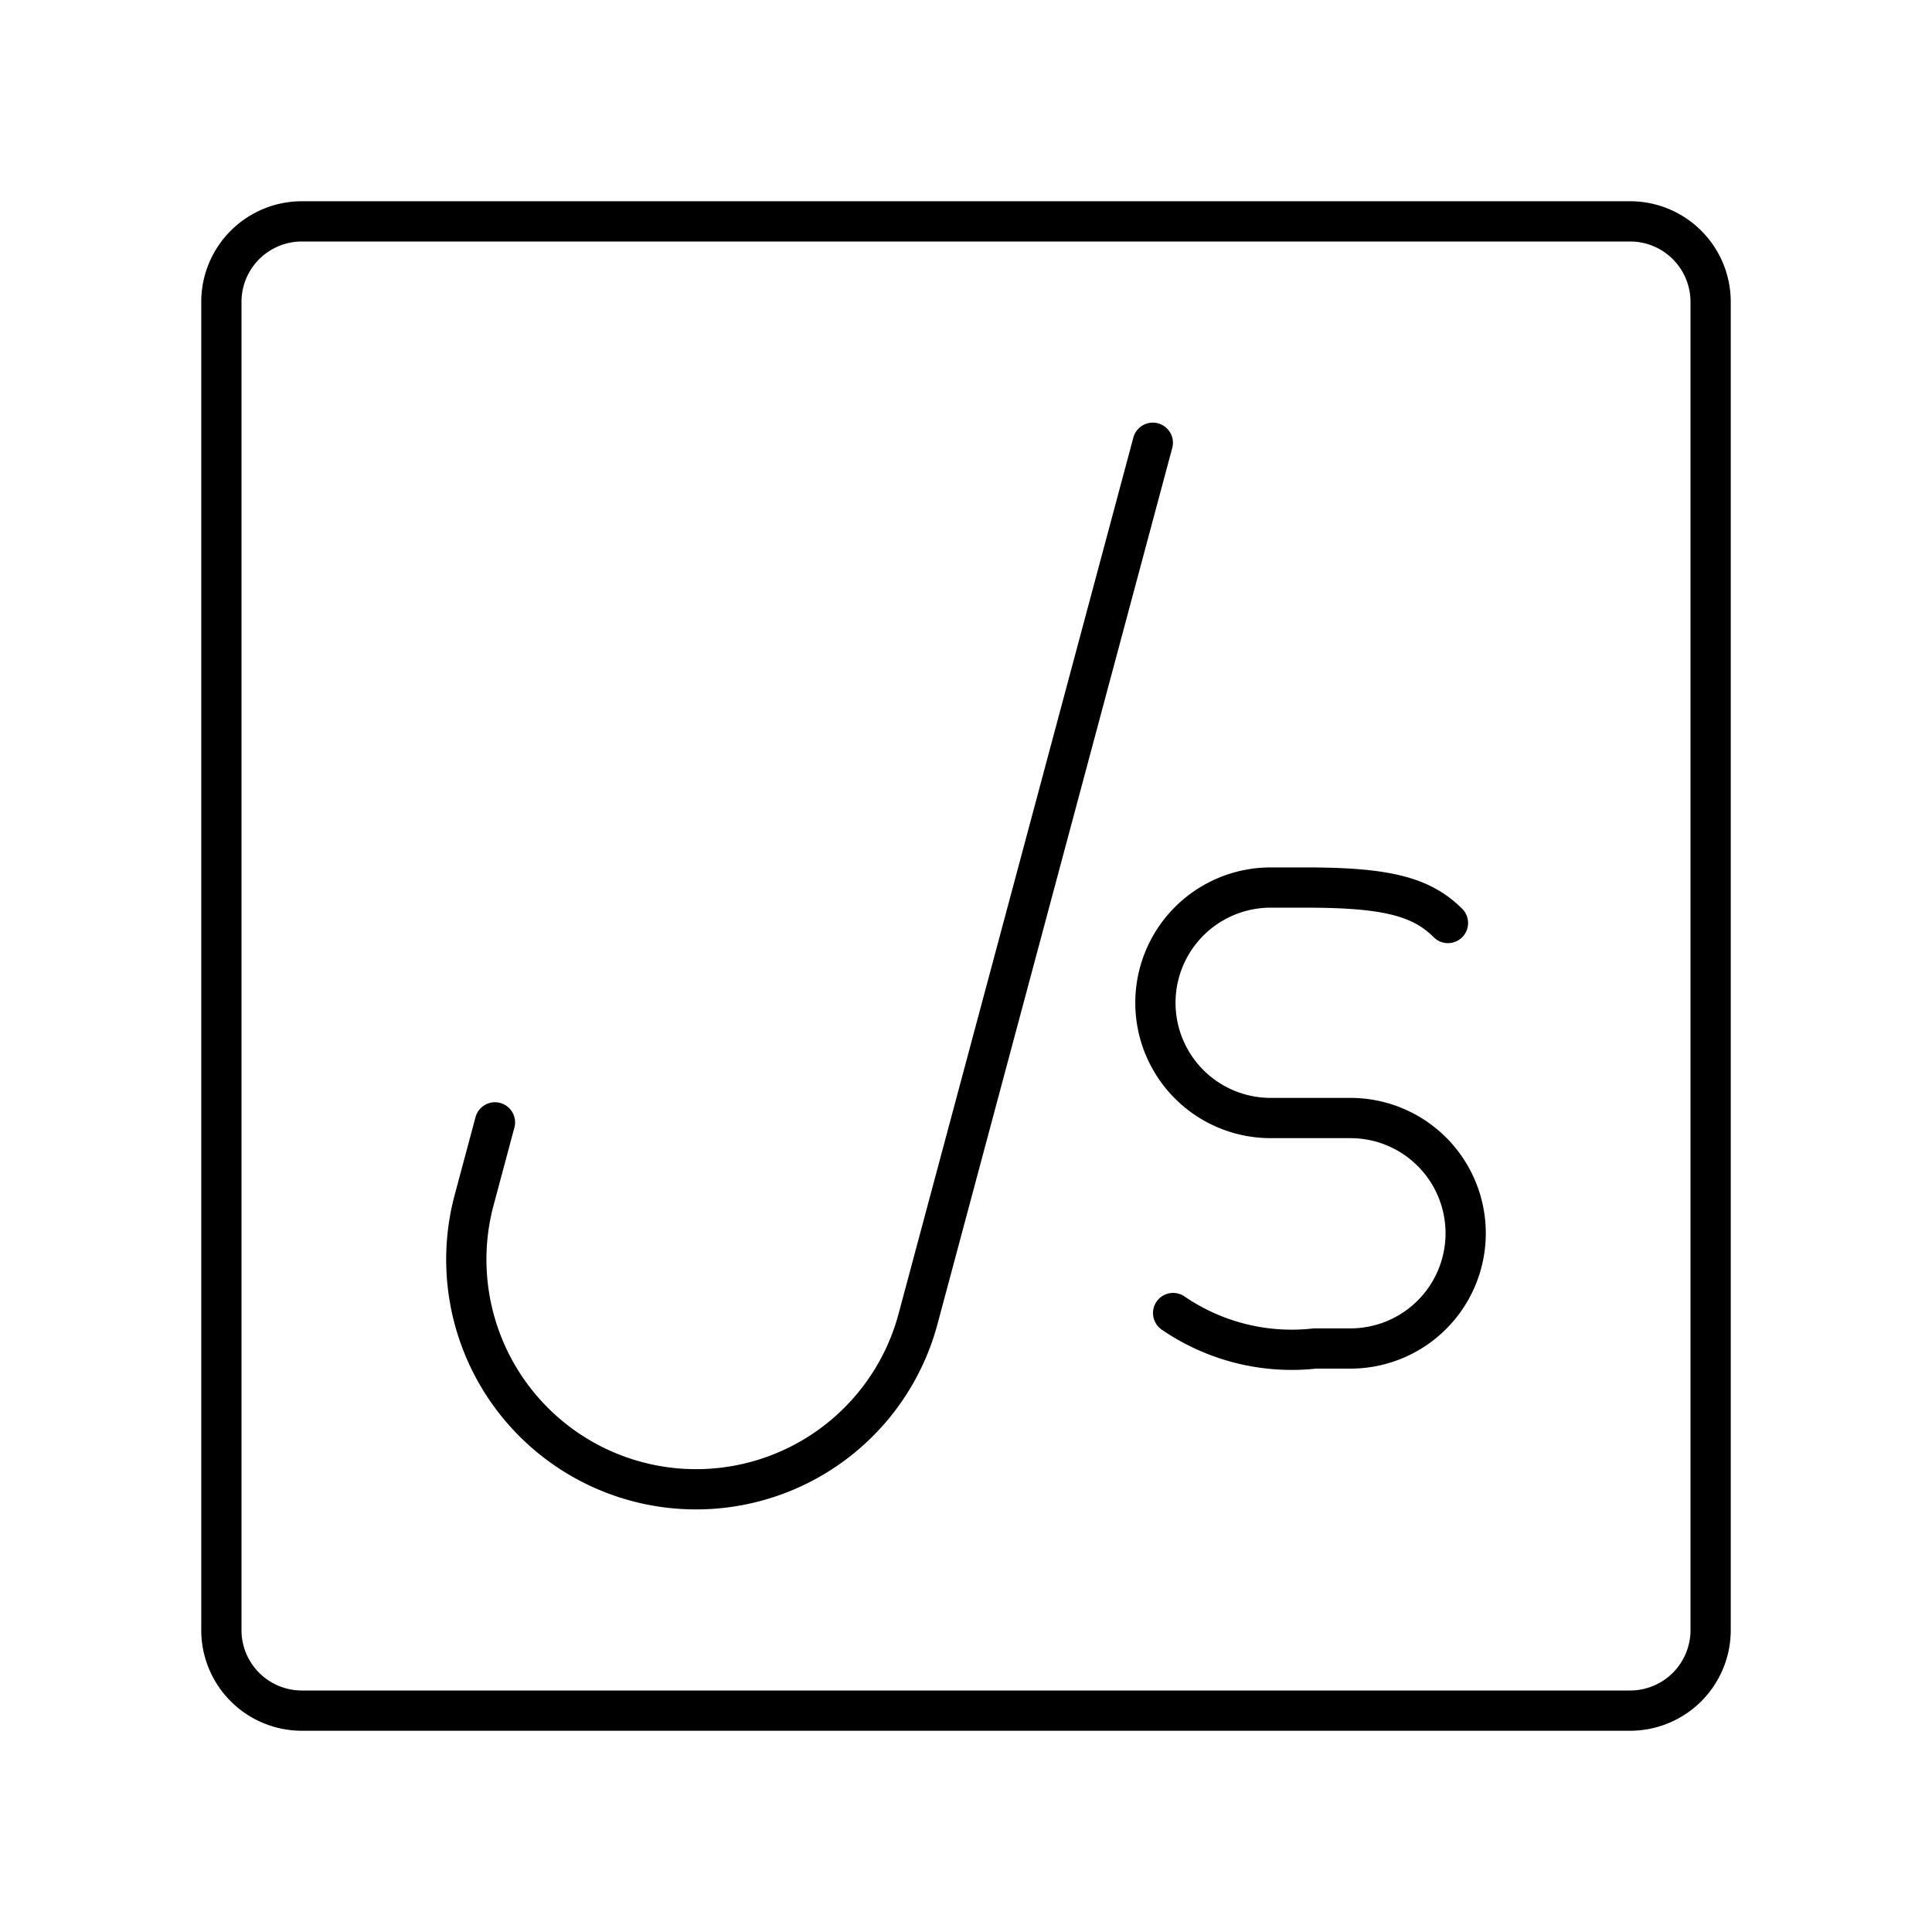
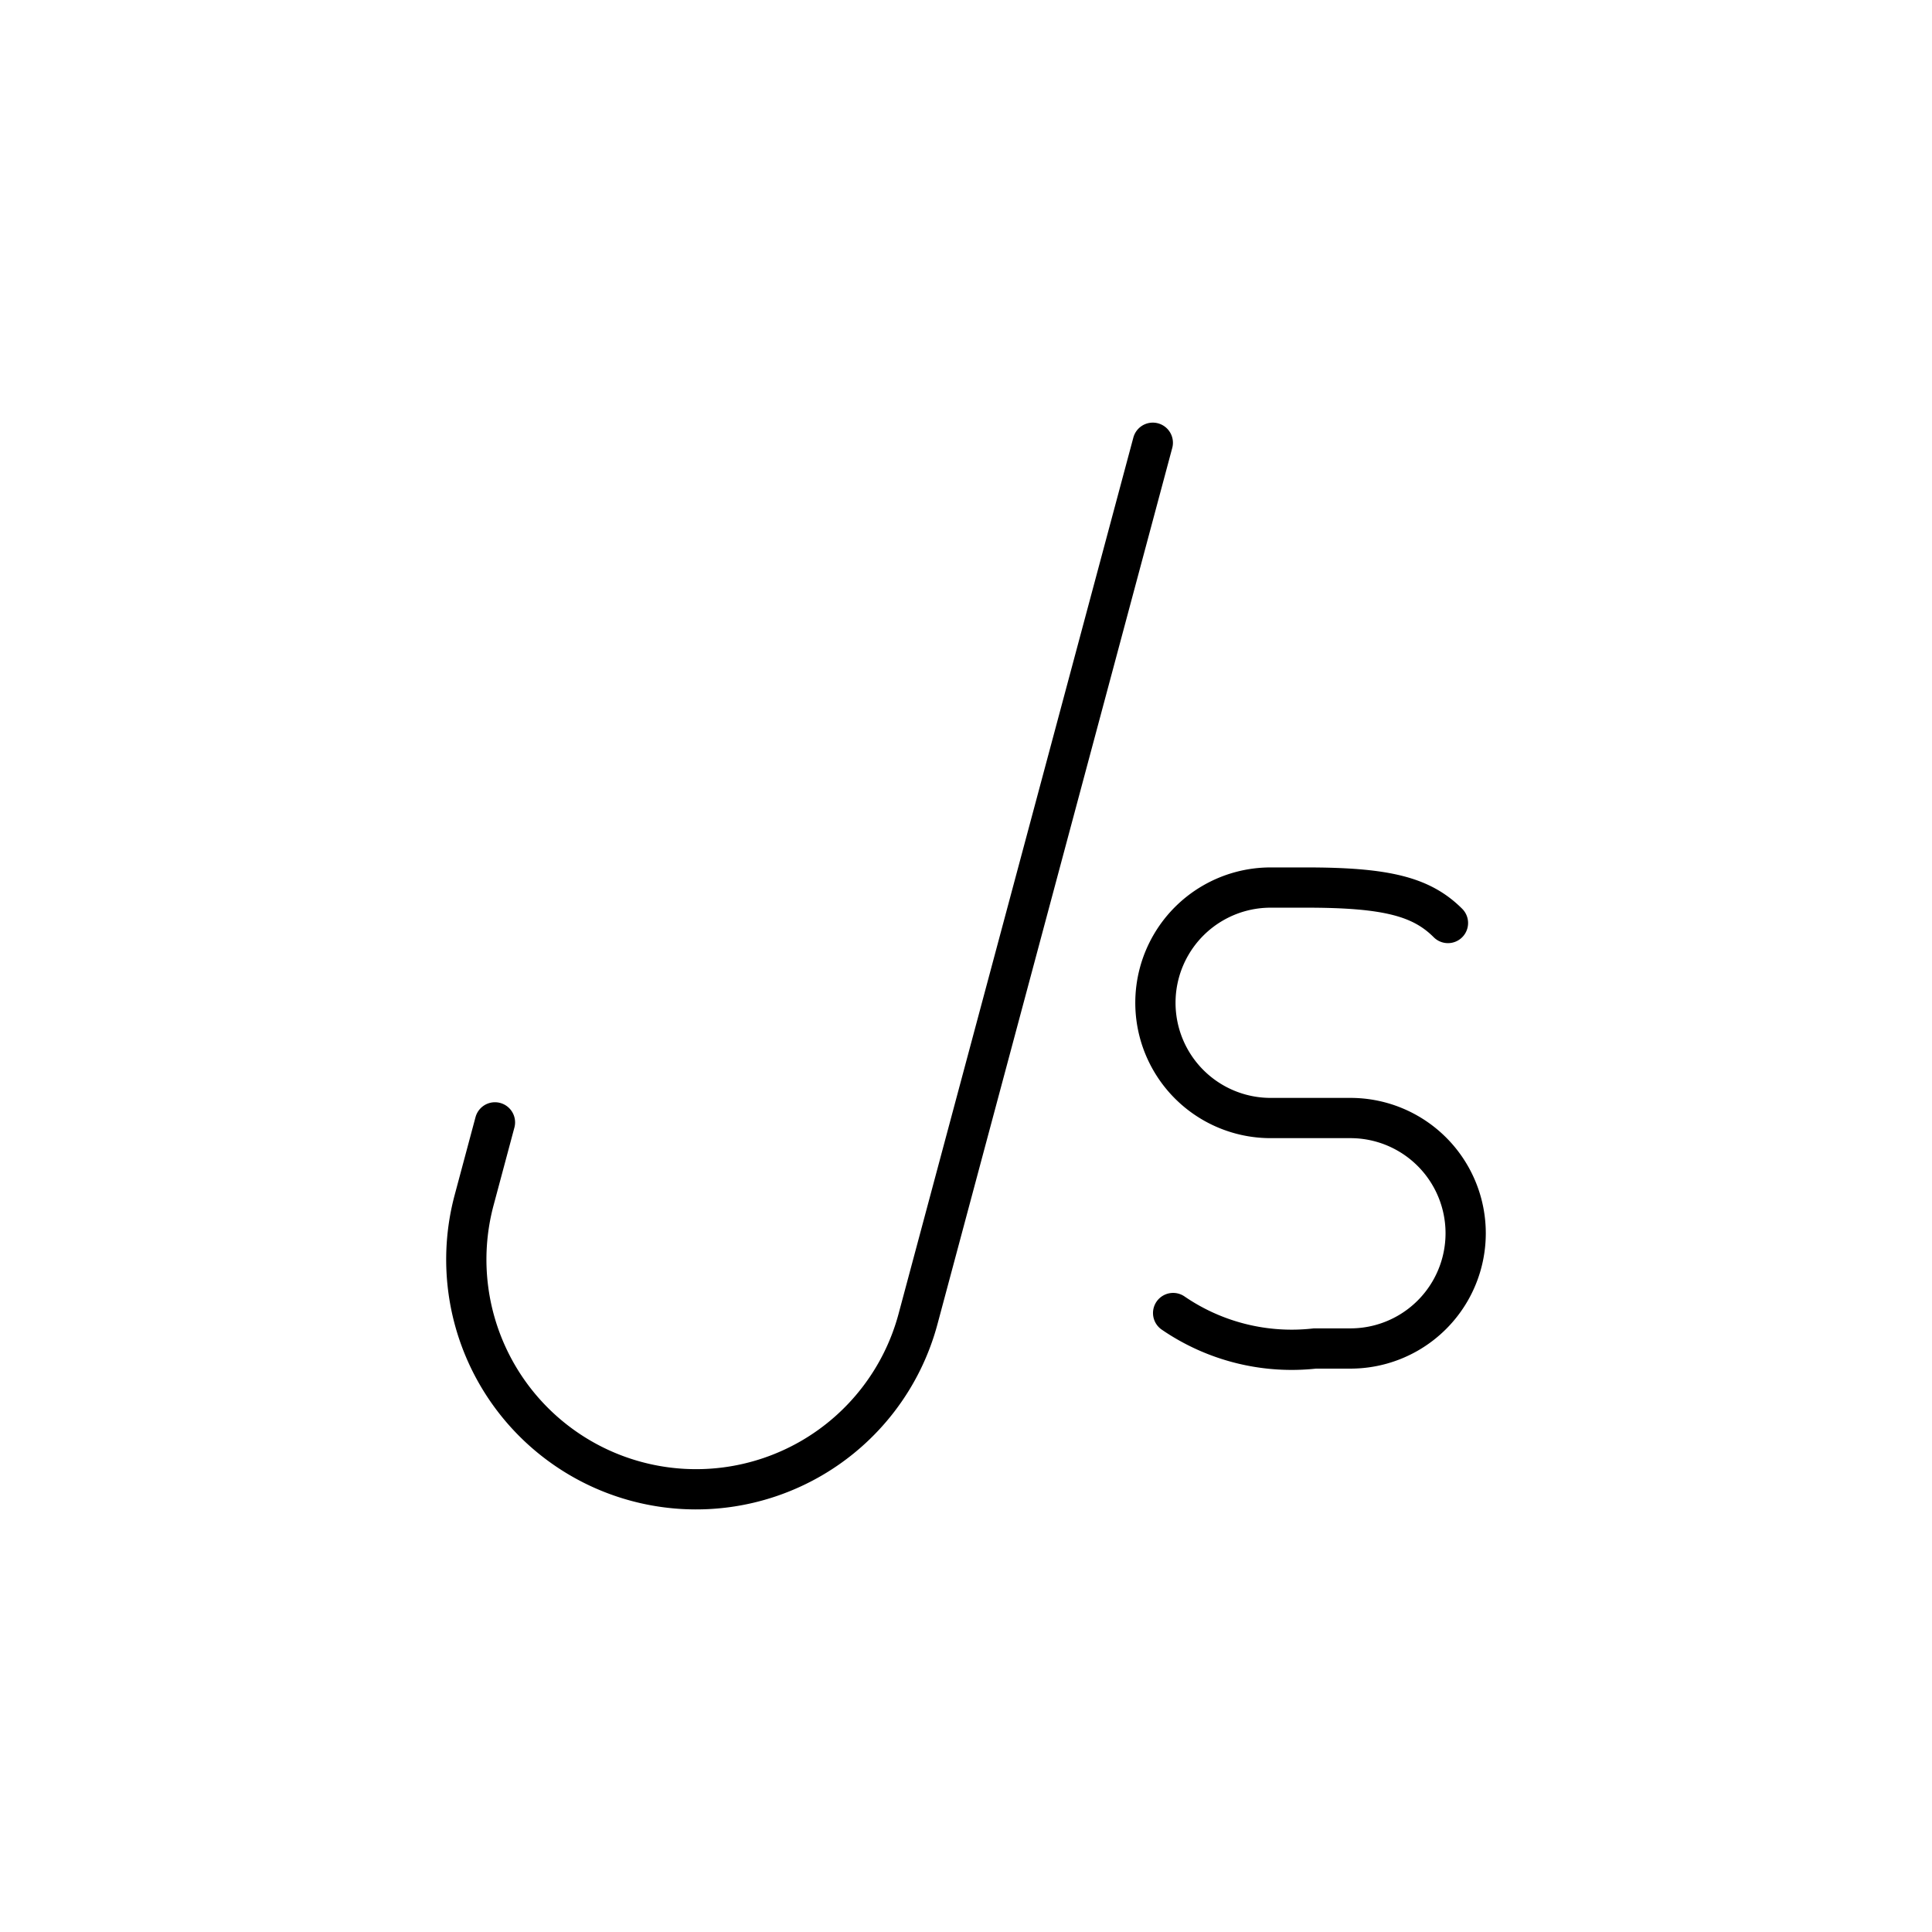
<svg xmlns="http://www.w3.org/2000/svg" width="800px" height="800px" viewBox="0 0 48 48">
  <defs>
    <style>.a,.b,.c{fill:none;stroke:#000000;stroke-linecap:round;stroke-linejoin:round;}</style>
  </defs>
  <path class="a" d="M28.641,11,22.808,32.77A5.708,5.708,0,0,1,11.78,29.815l.517-1.93" />
  <path class="b" d="M29.146,32.622a5.206,5.206,0,0,0,3.524.881h.881a2.863,2.863,0,1,0,0-5.726h-1.982a2.863,2.863,0,1,1,0-5.726H32.45c1.982,0,2.863.22,3.524.881" />
-   <path class="c" d="M5.5,19.6V40.5a2,2,0,0,0,2,2h33a2,2,0,0,0,2-2V7.5a2,2,0,0,0-2-2H7.5a2,2,0,0,0-2,2V19.6" />
</svg>